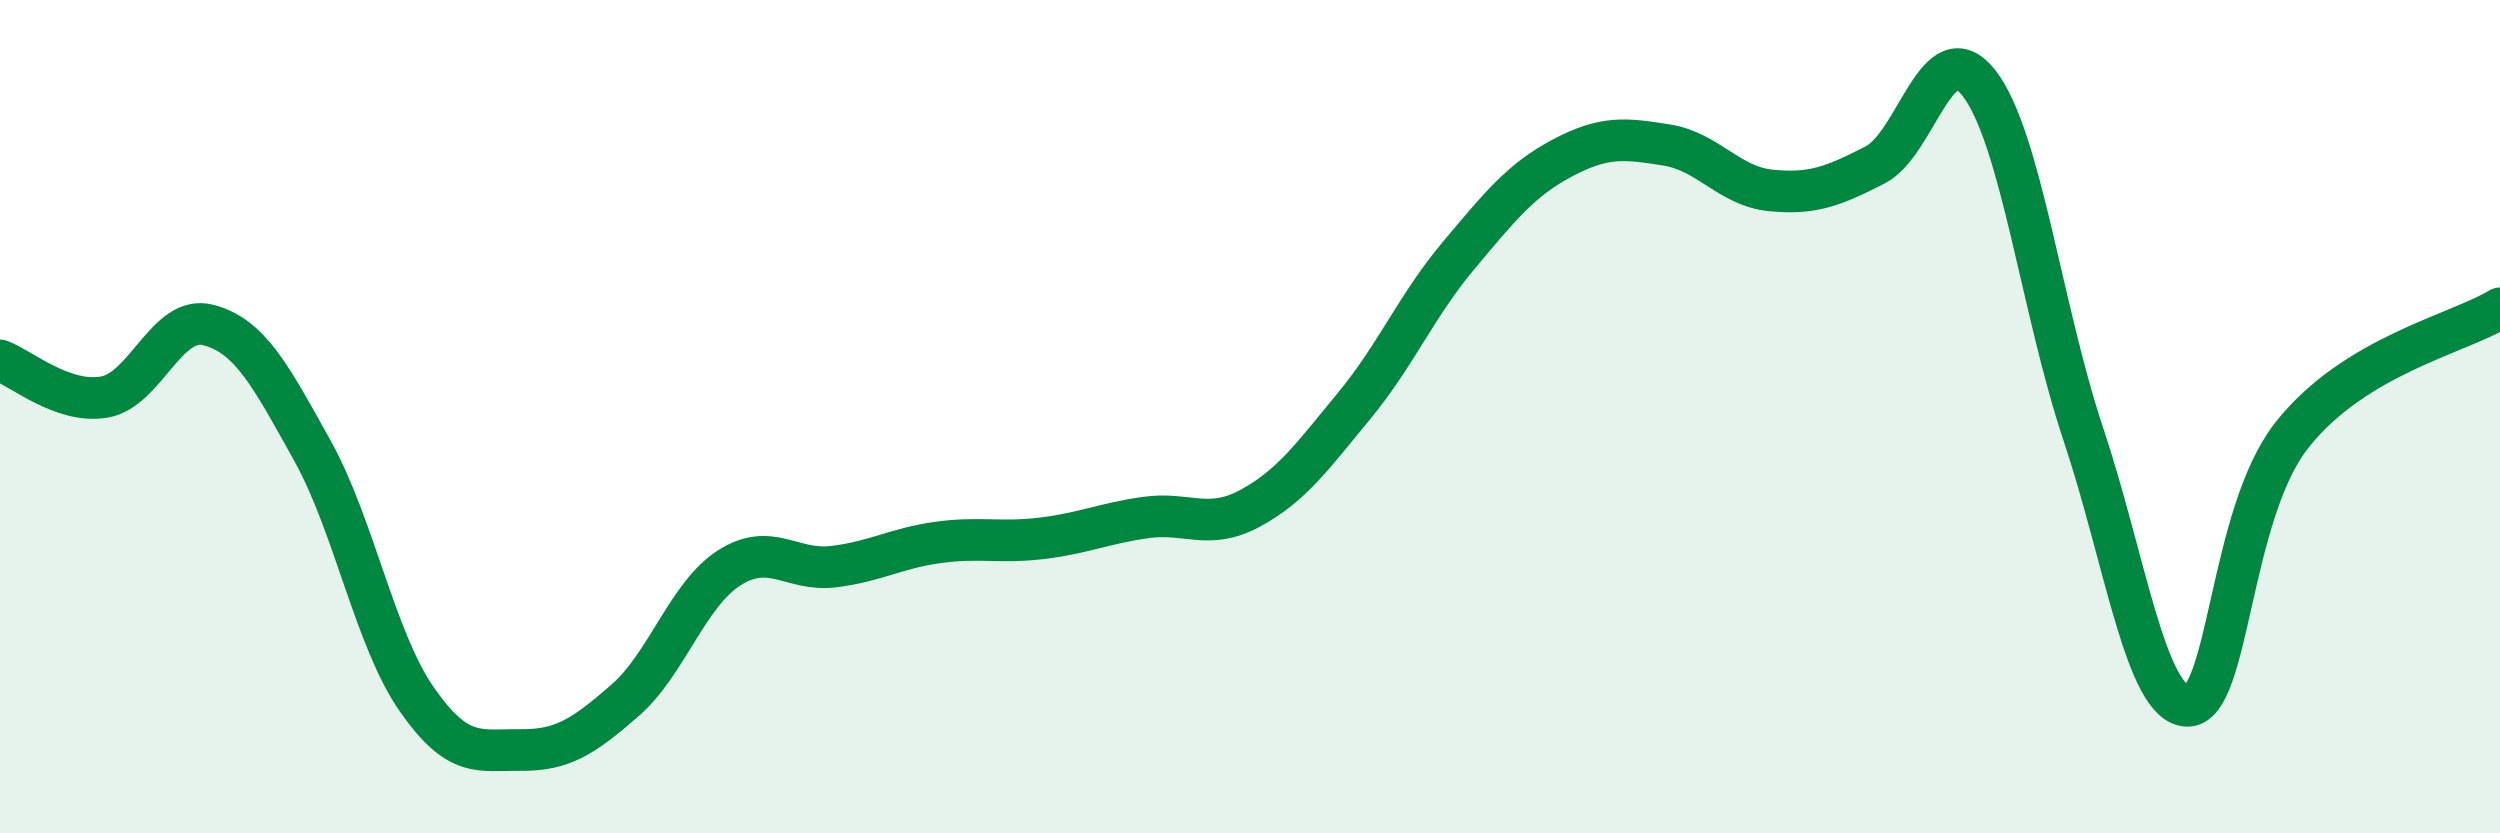
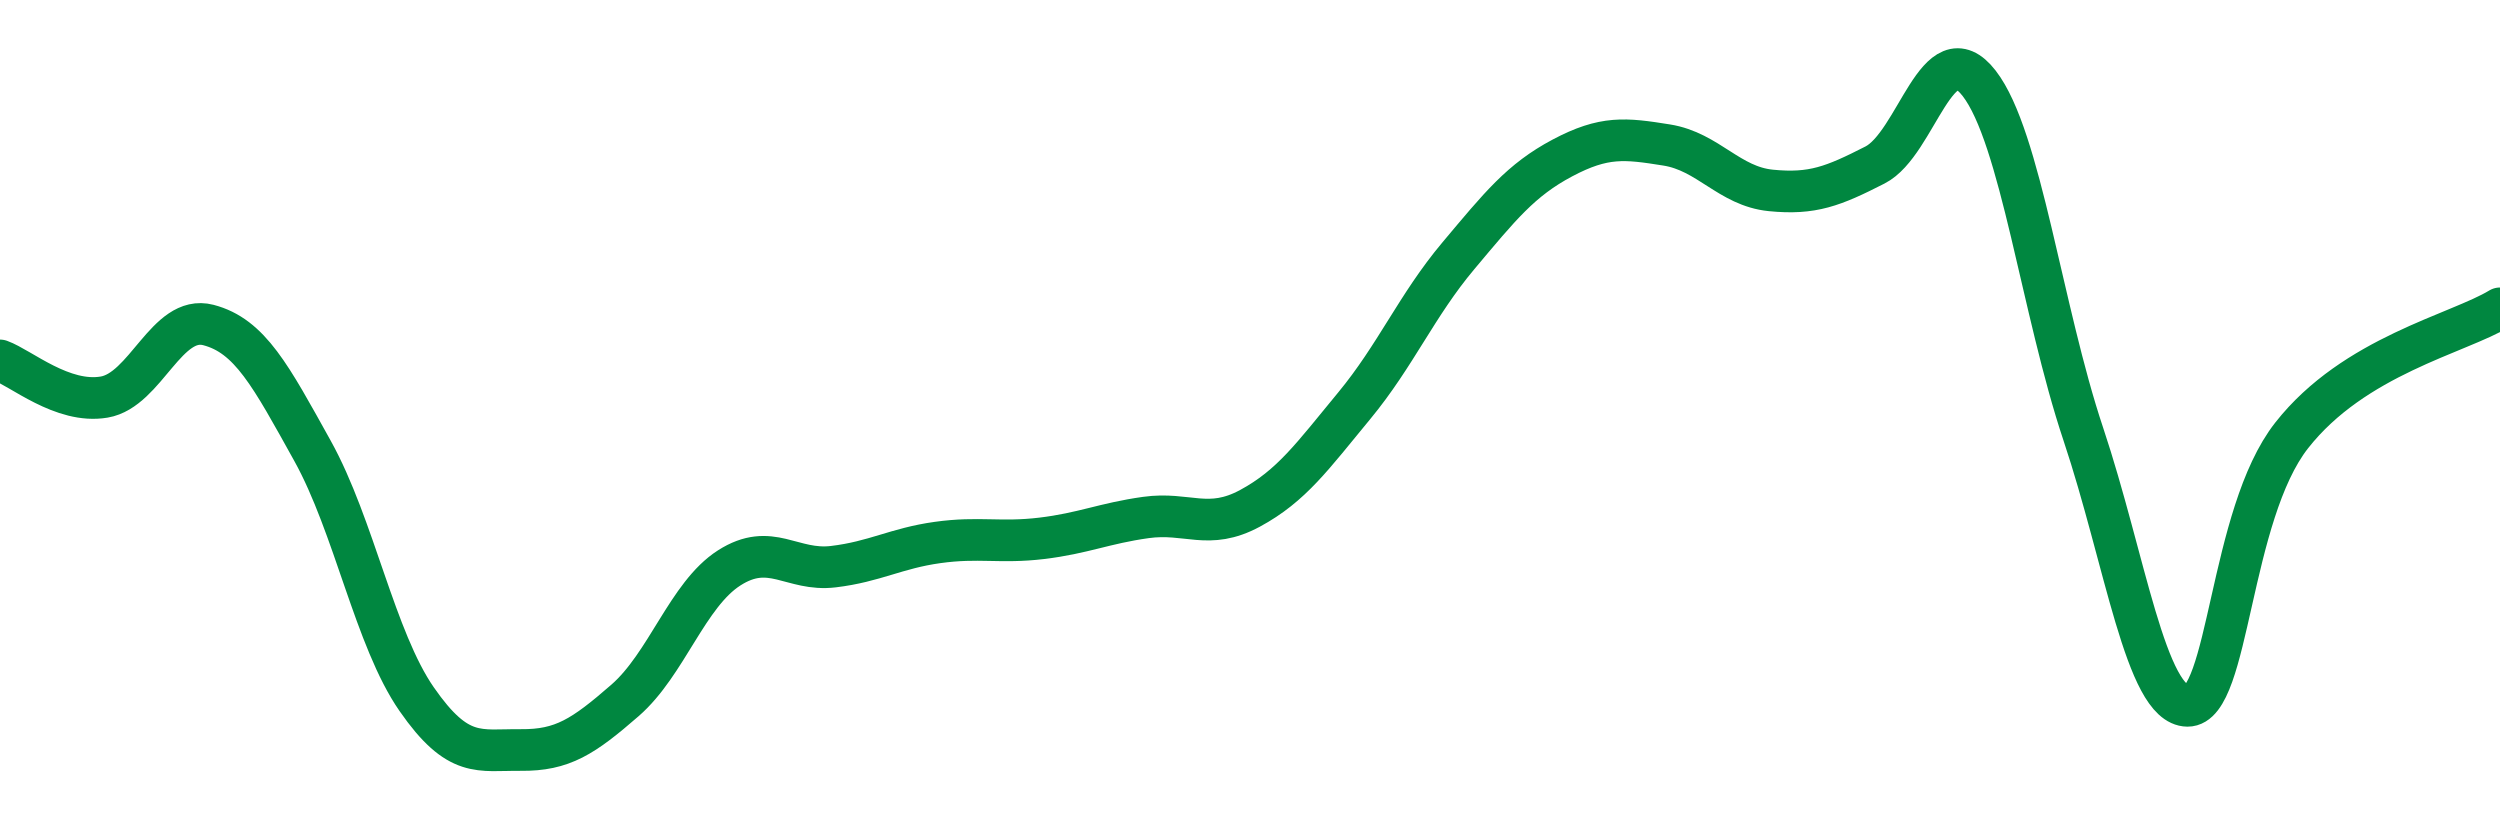
<svg xmlns="http://www.w3.org/2000/svg" width="60" height="20" viewBox="0 0 60 20">
-   <path d="M 0,8.65 C 0.5,8.83 1.5,9.7 2.5,9.53 C 3.5,9.36 4,7.54 5,7.8 C 6,8.06 6.5,9.02 7.5,10.82 C 8.5,12.62 9,15.34 10,16.78 C 11,18.22 11.5,17.99 12.5,18 C 13.5,18.01 14,17.68 15,16.81 C 16,15.94 16.5,14.27 17.5,13.63 C 18.5,12.99 19,13.72 20,13.6 C 21,13.48 21.5,13.16 22.5,13.02 C 23.5,12.88 24,13.04 25,12.92 C 26,12.8 26.5,12.56 27.5,12.42 C 28.5,12.28 29,12.74 30,12.2 C 31,11.66 31.5,10.95 32.5,9.74 C 33.5,8.53 34,7.33 35,6.14 C 36,4.95 36.5,4.32 37.5,3.79 C 38.5,3.26 39,3.32 40,3.48 C 41,3.64 41.5,4.47 42.5,4.57 C 43.5,4.67 44,4.47 45,3.96 C 46,3.45 46.5,0.71 47.5,2 C 48.5,3.29 49,7.43 50,10.42 C 51,13.41 51.5,16.93 52.5,16.94 C 53.5,16.95 53.5,12.36 55,10.45 C 56.5,8.54 59,8.01 60,7.4L60 20L0 20Z" fill="#008740" opacity="0.1" stroke-linecap="round" stroke-linejoin="round" />
  <path d="M 0,8.65 C 0.5,8.83 1.5,9.7 2.5,9.53 C 3.5,9.36 4,7.54 5,7.8 C 6,8.06 6.5,9.02 7.5,10.82 C 8.5,12.62 9,15.34 10,16.78 C 11,18.22 11.5,17.99 12.5,18 C 13.5,18.01 14,17.68 15,16.81 C 16,15.94 16.5,14.27 17.5,13.63 C 18.5,12.99 19,13.72 20,13.6 C 21,13.48 21.5,13.16 22.5,13.02 C 23.5,12.88 24,13.04 25,12.92 C 26,12.8 26.5,12.56 27.5,12.42 C 28.5,12.28 29,12.74 30,12.2 C 31,11.66 31.5,10.95 32.5,9.74 C 33.5,8.53 34,7.33 35,6.14 C 36,4.95 36.5,4.32 37.5,3.79 C 38.5,3.26 39,3.32 40,3.48 C 41,3.64 41.5,4.47 42.5,4.57 C 43.5,4.67 44,4.47 45,3.96 C 46,3.45 46.5,0.71 47.5,2 C 48.5,3.29 49,7.43 50,10.42 C 51,13.41 51.5,16.93 52.5,16.94 C 53.5,16.95 53.5,12.36 55,10.45 C 56.5,8.54 59,8.01 60,7.4" stroke="#008740" stroke-width="1" fill="none" stroke-linecap="round" stroke-linejoin="round" />
</svg>